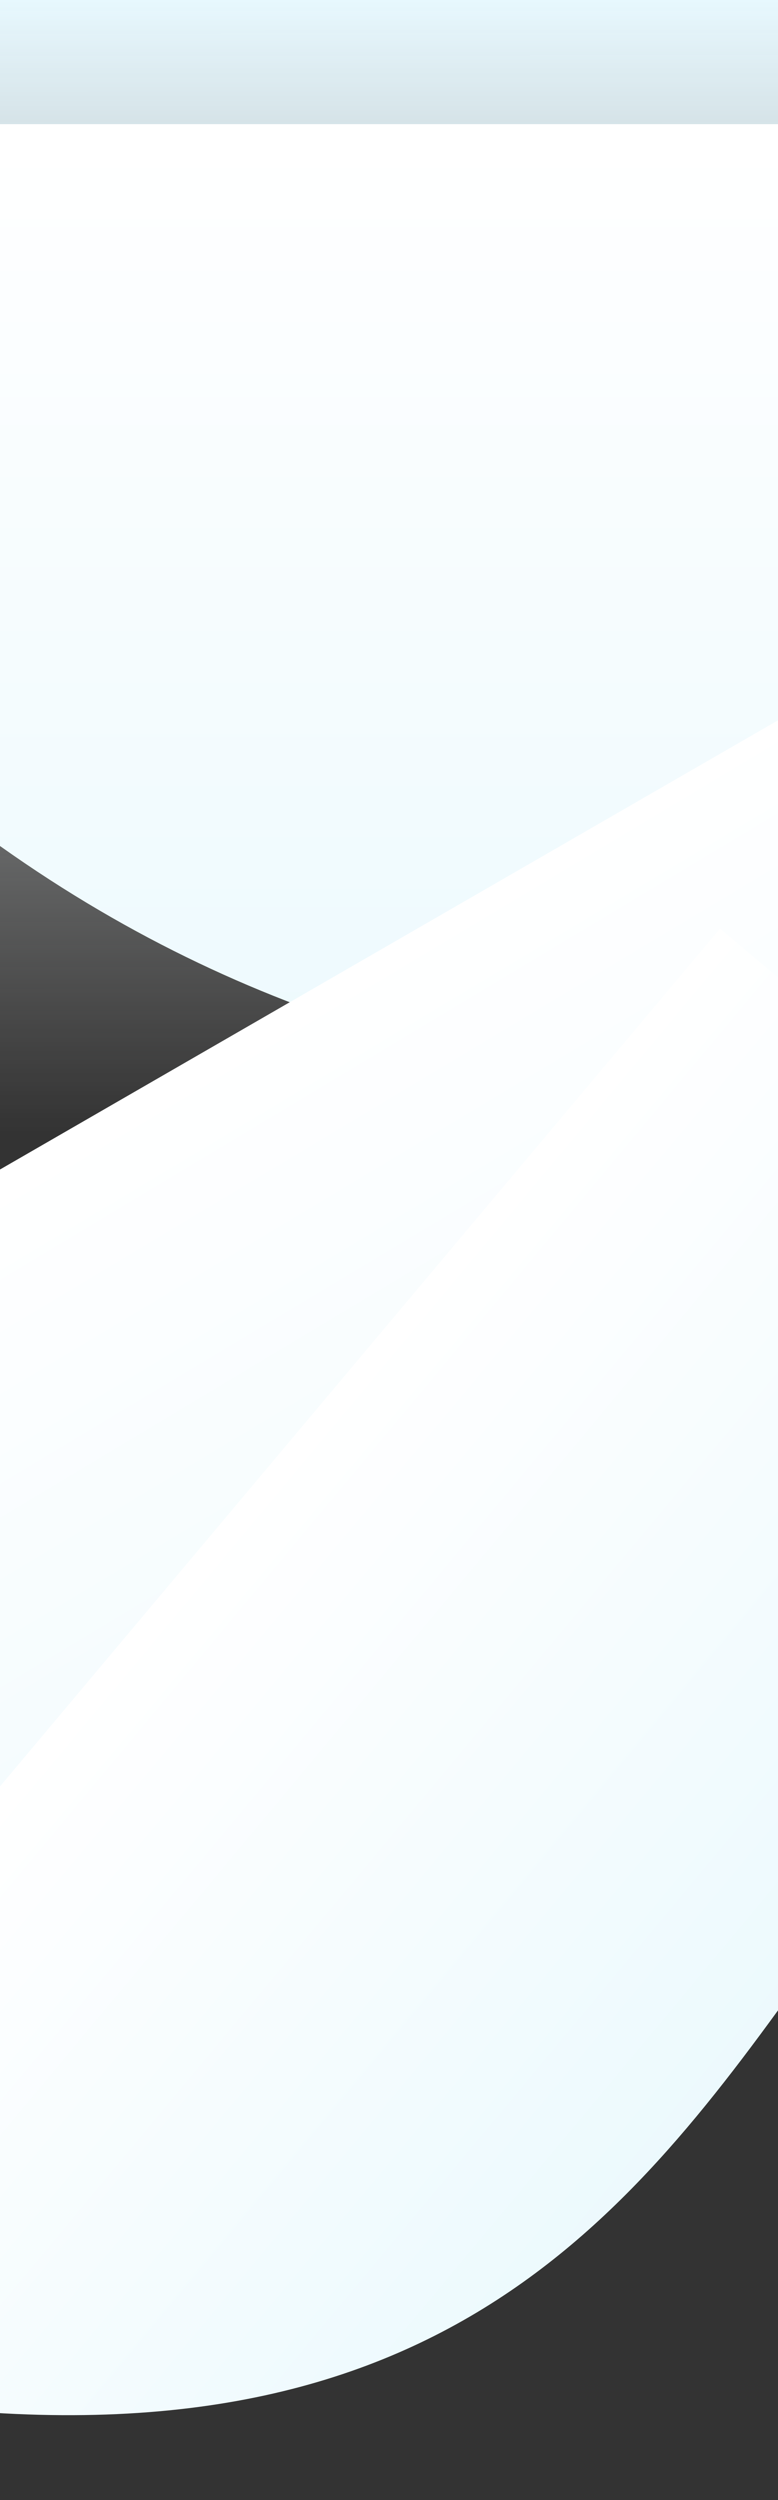
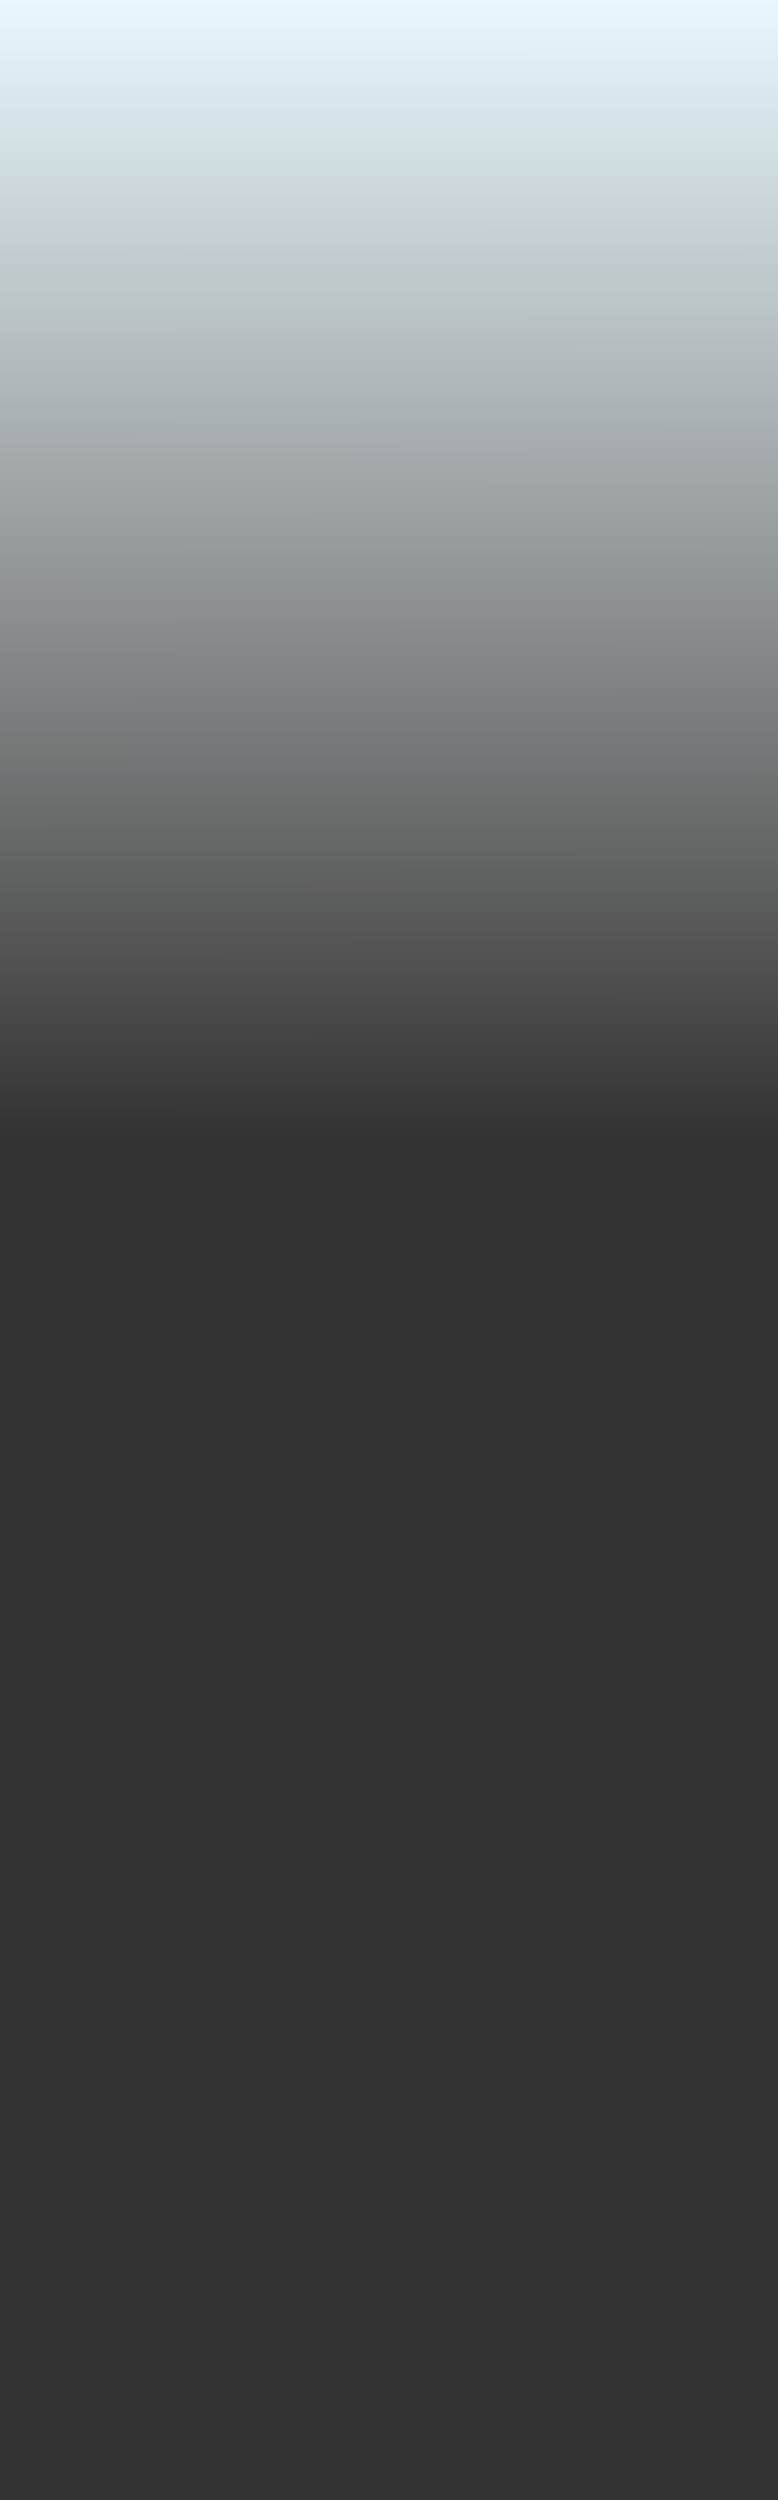
<svg xmlns="http://www.w3.org/2000/svg" width="375" height="1205" viewBox="0 0 375 1205">
  <rect x="0" y="0" width="375" height="1205" fill="#333333" stroke="none" />
  <defs>
    <clipPath id="clip-path">
      <rect id="長方形_9607" data-name="長方形 9607" width="375" height="1205" transform="translate(263 6331)" fill="#fff" />
    </clipPath>
    <linearGradient id="linear-gradient" x1="0.494" y1="1" x2="0.493" gradientUnits="objectBoundingBox">
      <stop offset="0" stop-color="#fff" stop-opacity="0" />
      <stop offset="1" stop-color="#e7f8fe" />
    </linearGradient>
    <linearGradient id="linear-gradient-2" x1="0.5" x2="0.5" y2="1" gradientUnits="objectBoundingBox">
      <stop offset="0" stop-color="#fff" />
      <stop offset="1" stop-color="#def5fc" />
    </linearGradient>
  </defs>
  <g id="マスクグループ_12" data-name="マスクグループ 12" transform="translate(-263 -6331)" clip-path="url(#clip-path)">
    <g id="グループ_14579" data-name="グループ 14579">
      <rect id="長方形_9606" data-name="長方形 9606" width="1440" height="546" transform="translate(0 6331)" fill="url(#linear-gradient)" />
-       <path id="パス_63274" data-name="パス 63274" d="M-1104.244,1243.031V607.043H-2558.739l4.272,51.94c472.772,790.207,1068.6,128.627,1450.223,584.048" transform="translate(2558.739 5783.799)" fill="url(#linear-gradient-2)" style="mix-blend-mode: multiply;isolation: isolate" />
-       <path id="パス_63275" data-name="パス 63275" d="M-1104.244,1243.031V607.043H-2558.739l4.272,51.94c472.772,790.207,1068.6,128.627,1450.223,584.048" transform="translate(1850.847 5276.984) rotate(-30)" fill="url(#linear-gradient-2)" style="mix-blend-mode: multiply;isolation: isolate" />
-       <path id="パス_63276" data-name="パス 63276" d="M-1695.329,1092.42V607.043h-863.411l2.536,39.64c280.645,603.075,634.34,98.166,860.874,445.737" transform="matrix(0.643, -0.766, 0.766, 0.643, 1235.14, 5089.645)" fill="url(#linear-gradient-2)" style="mix-blend-mode: multiply;isolation: isolate" />
    </g>
  </g>
</svg>